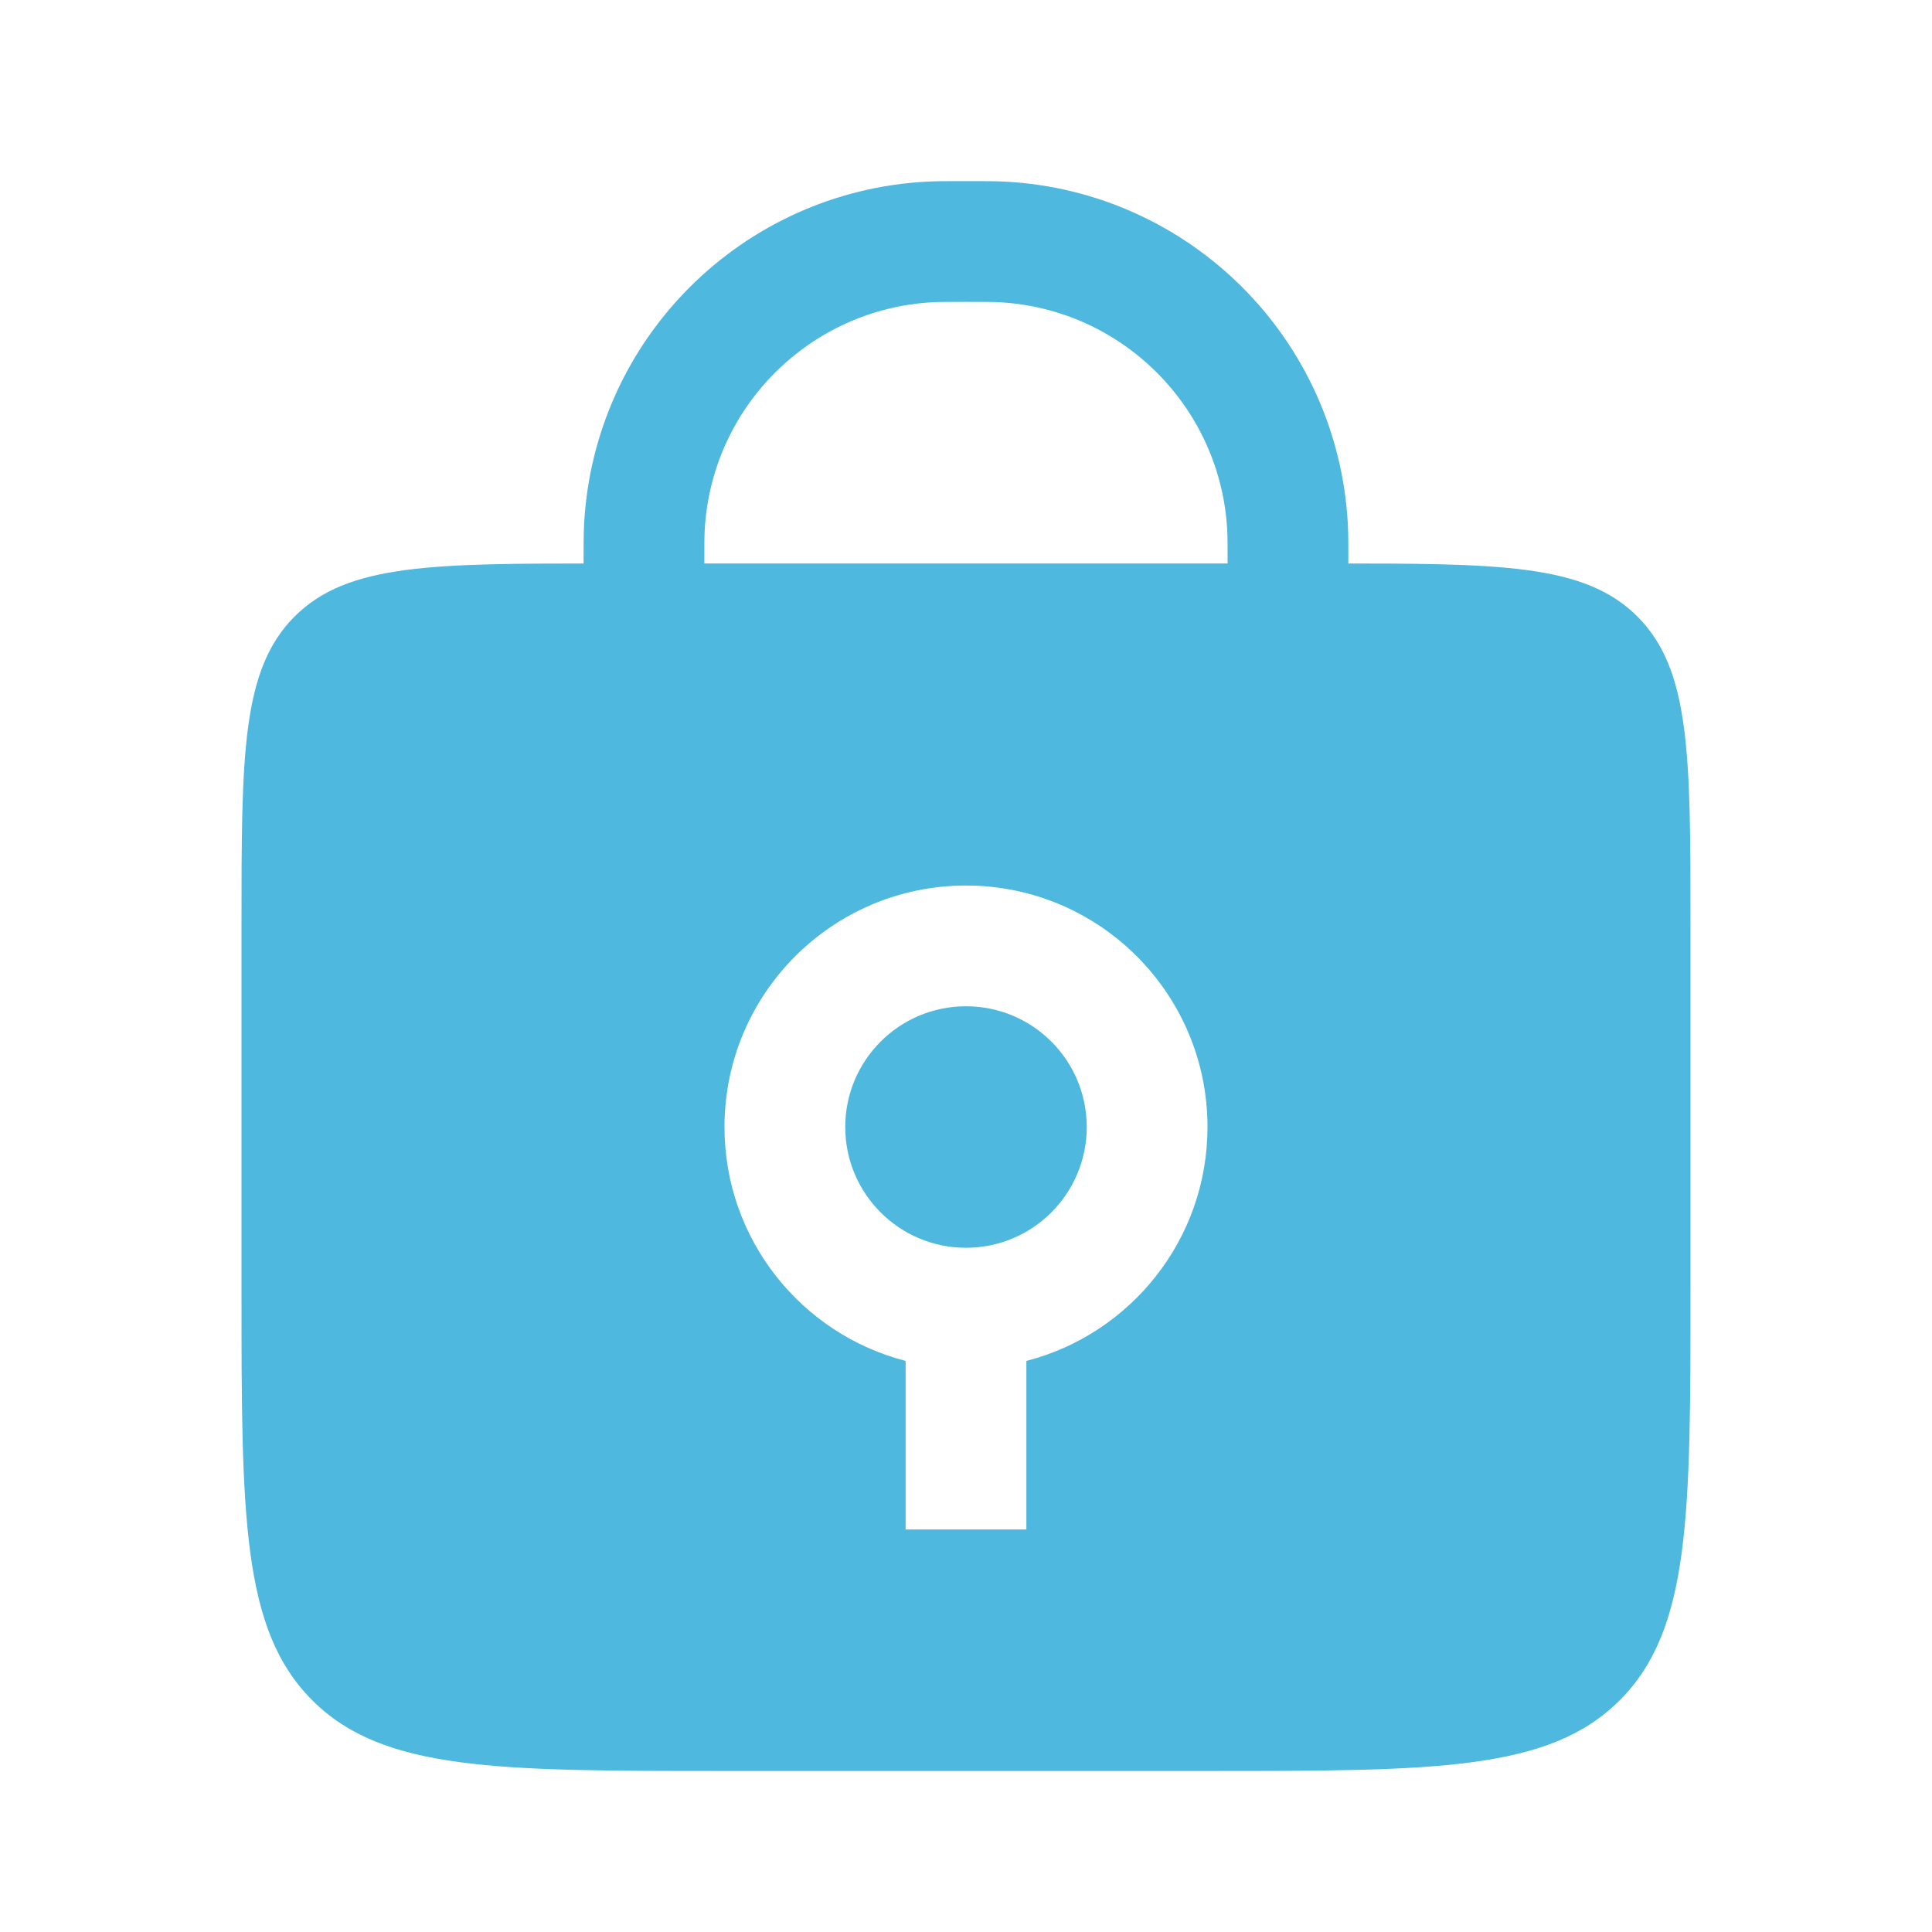
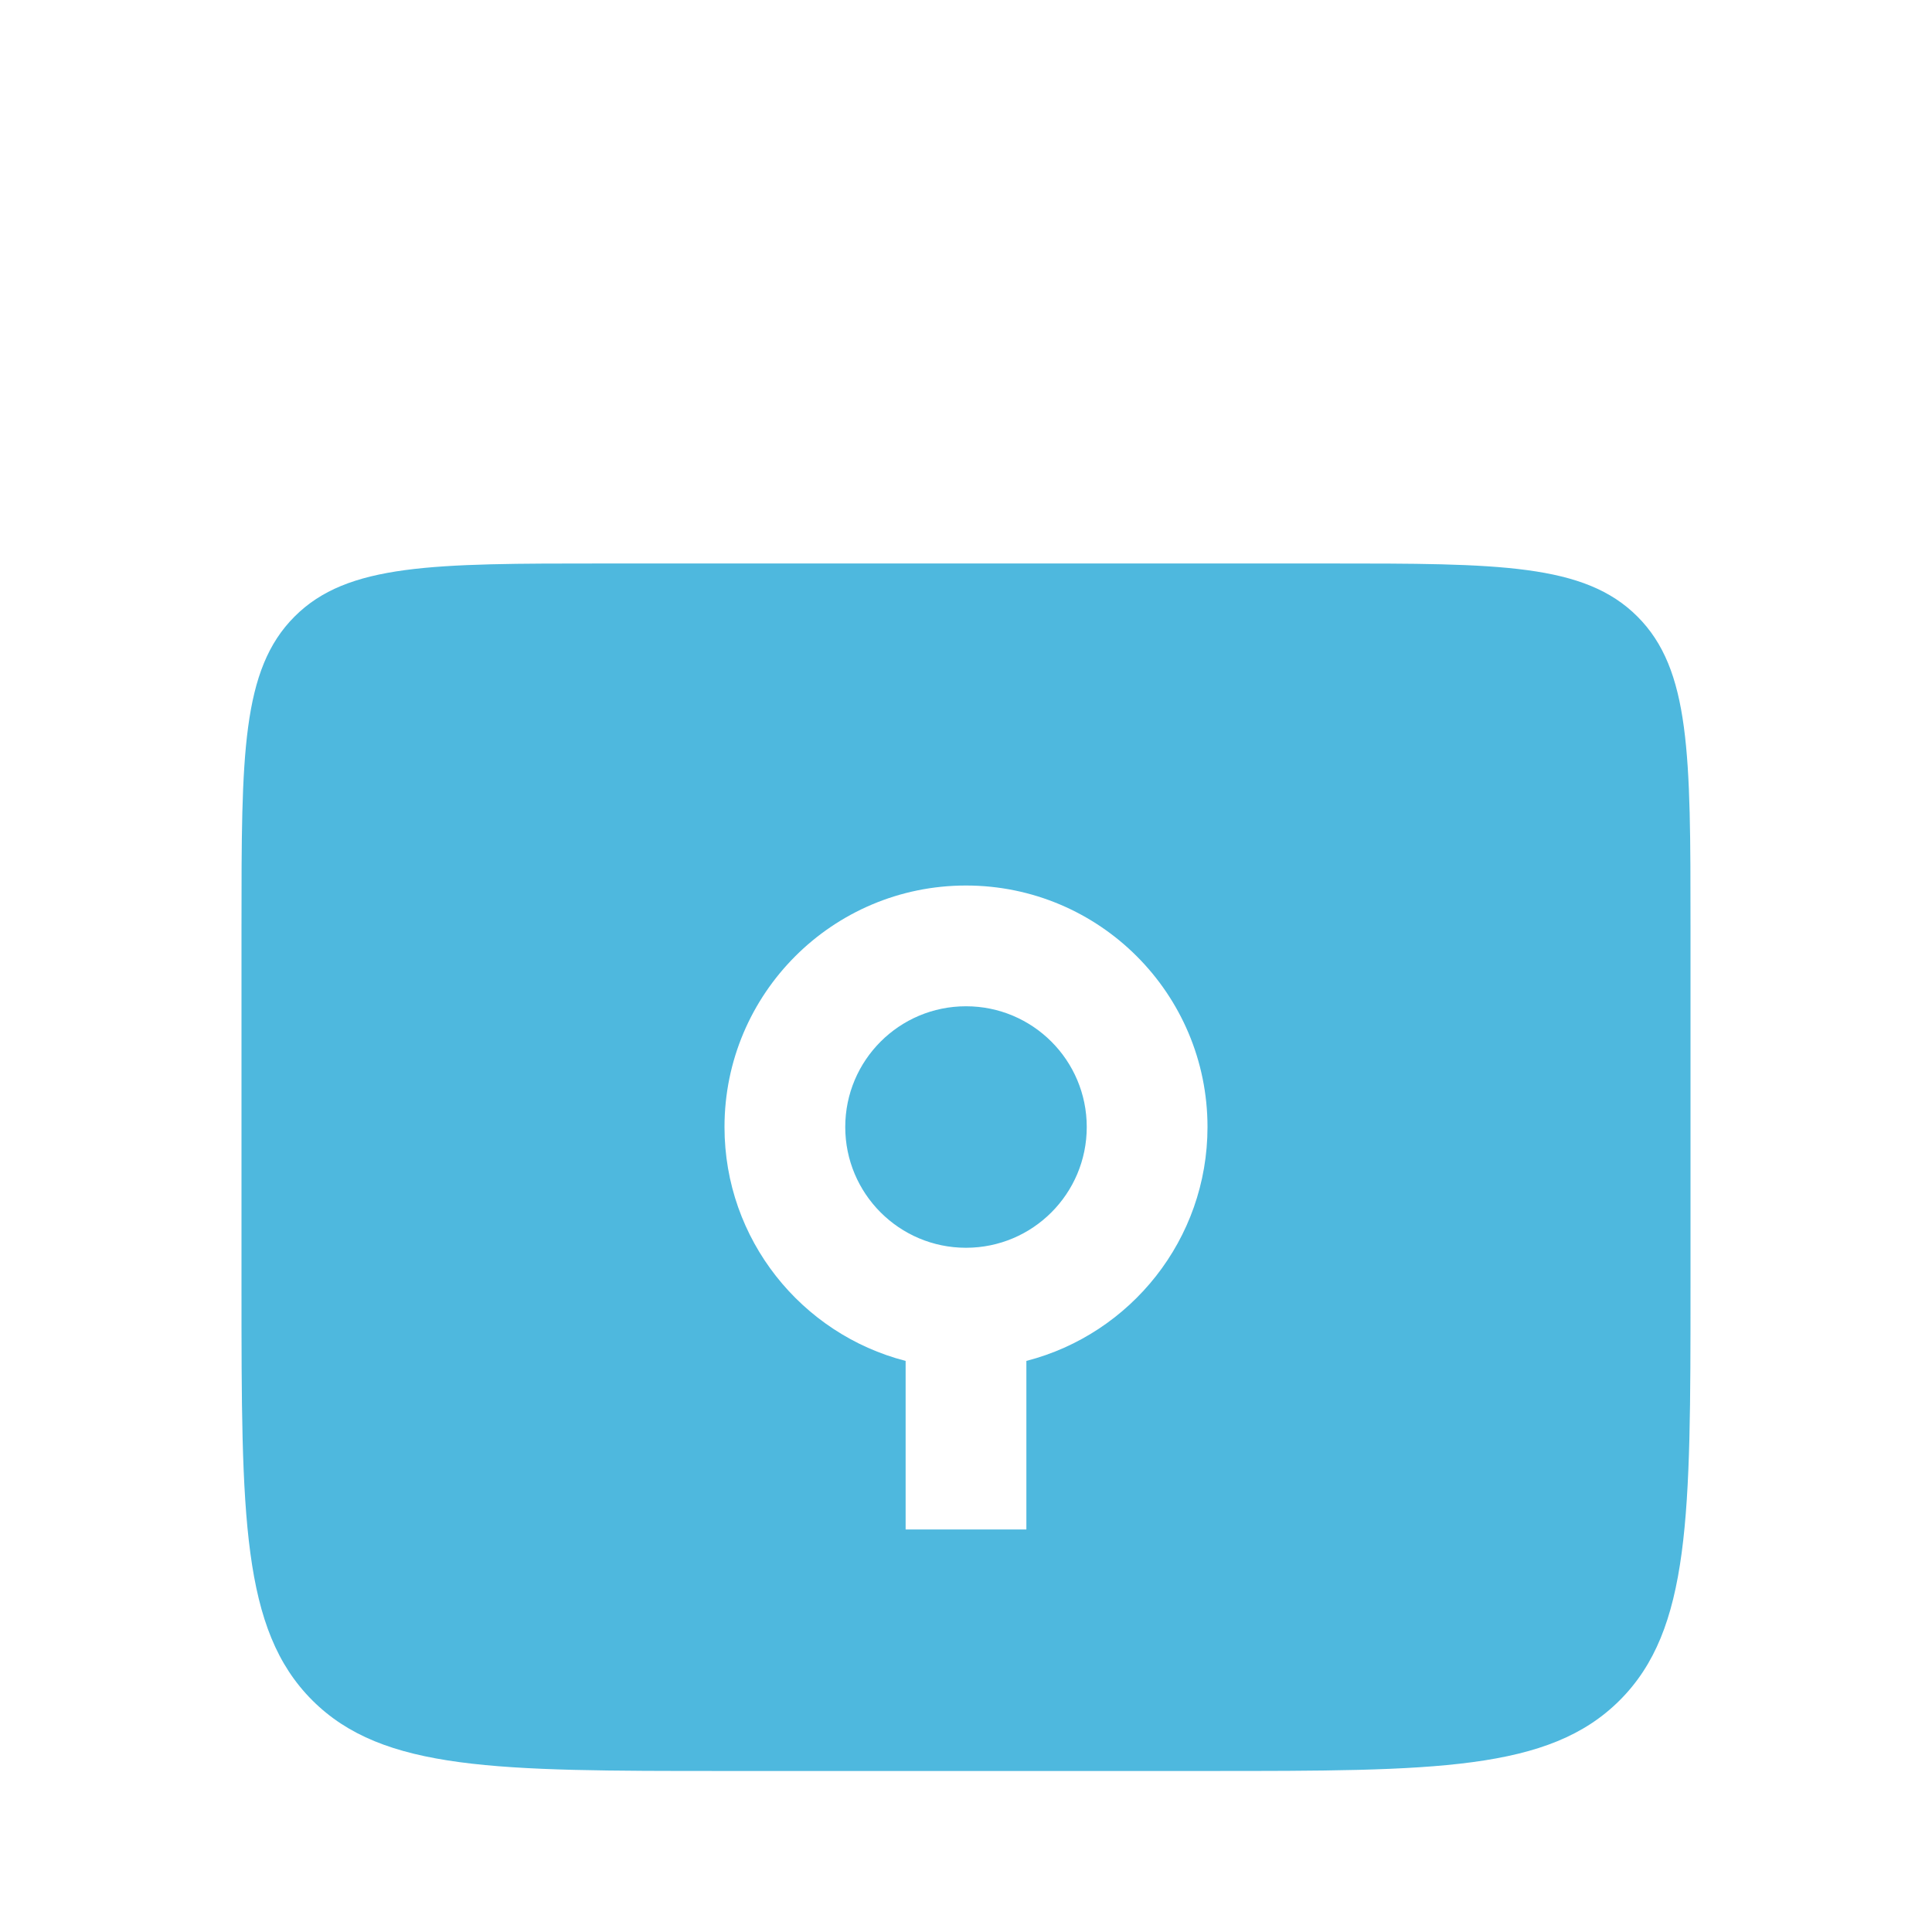
<svg xmlns="http://www.w3.org/2000/svg" width="32" height="32" viewBox="0 0 32 32" fill="none">
-   <path d="M21.333 10.667V9.333C21.333 9.024 21.333 8.869 21.326 8.738C21.192 6.183 19.15 4.141 16.595 4.007C16.464 4 16.309 4 16 4V4C15.69 4 15.536 4 15.405 4.007C12.849 4.141 10.807 6.183 10.673 8.738C10.666 8.869 10.666 9.024 10.666 9.333V10.667" stroke="#4EB8DE" stroke-width="2" stroke-linecap="round" />
  <path fill-rule="evenodd" clip-rule="evenodd" d="M4.879 10.212C4 11.091 4 12.505 4 15.333V21.333C4 25.105 4 26.99 5.172 28.162C6.343 29.333 8.229 29.333 12 29.333H20C23.771 29.333 25.657 29.333 26.828 28.162C28 26.99 28 25.105 28 21.333V15.333C28 12.505 28 11.091 27.121 10.212C26.243 9.333 24.828 9.333 22 9.333H10C7.172 9.333 5.757 9.333 4.879 10.212ZM16 20.667C17.105 20.667 18 19.771 18 18.667C18 17.562 17.105 16.667 16 16.667C14.895 16.667 14 17.562 14 18.667C14 19.771 14.895 20.667 16 20.667ZM20 18.667C20 20.53 18.725 22.097 17 22.541V25.333H15V22.541C13.275 22.097 12 20.53 12 18.667C12 16.458 13.791 14.667 16 14.667C18.209 14.667 20 16.458 20 18.667Z" fill="#4EB8DE" />
</svg>